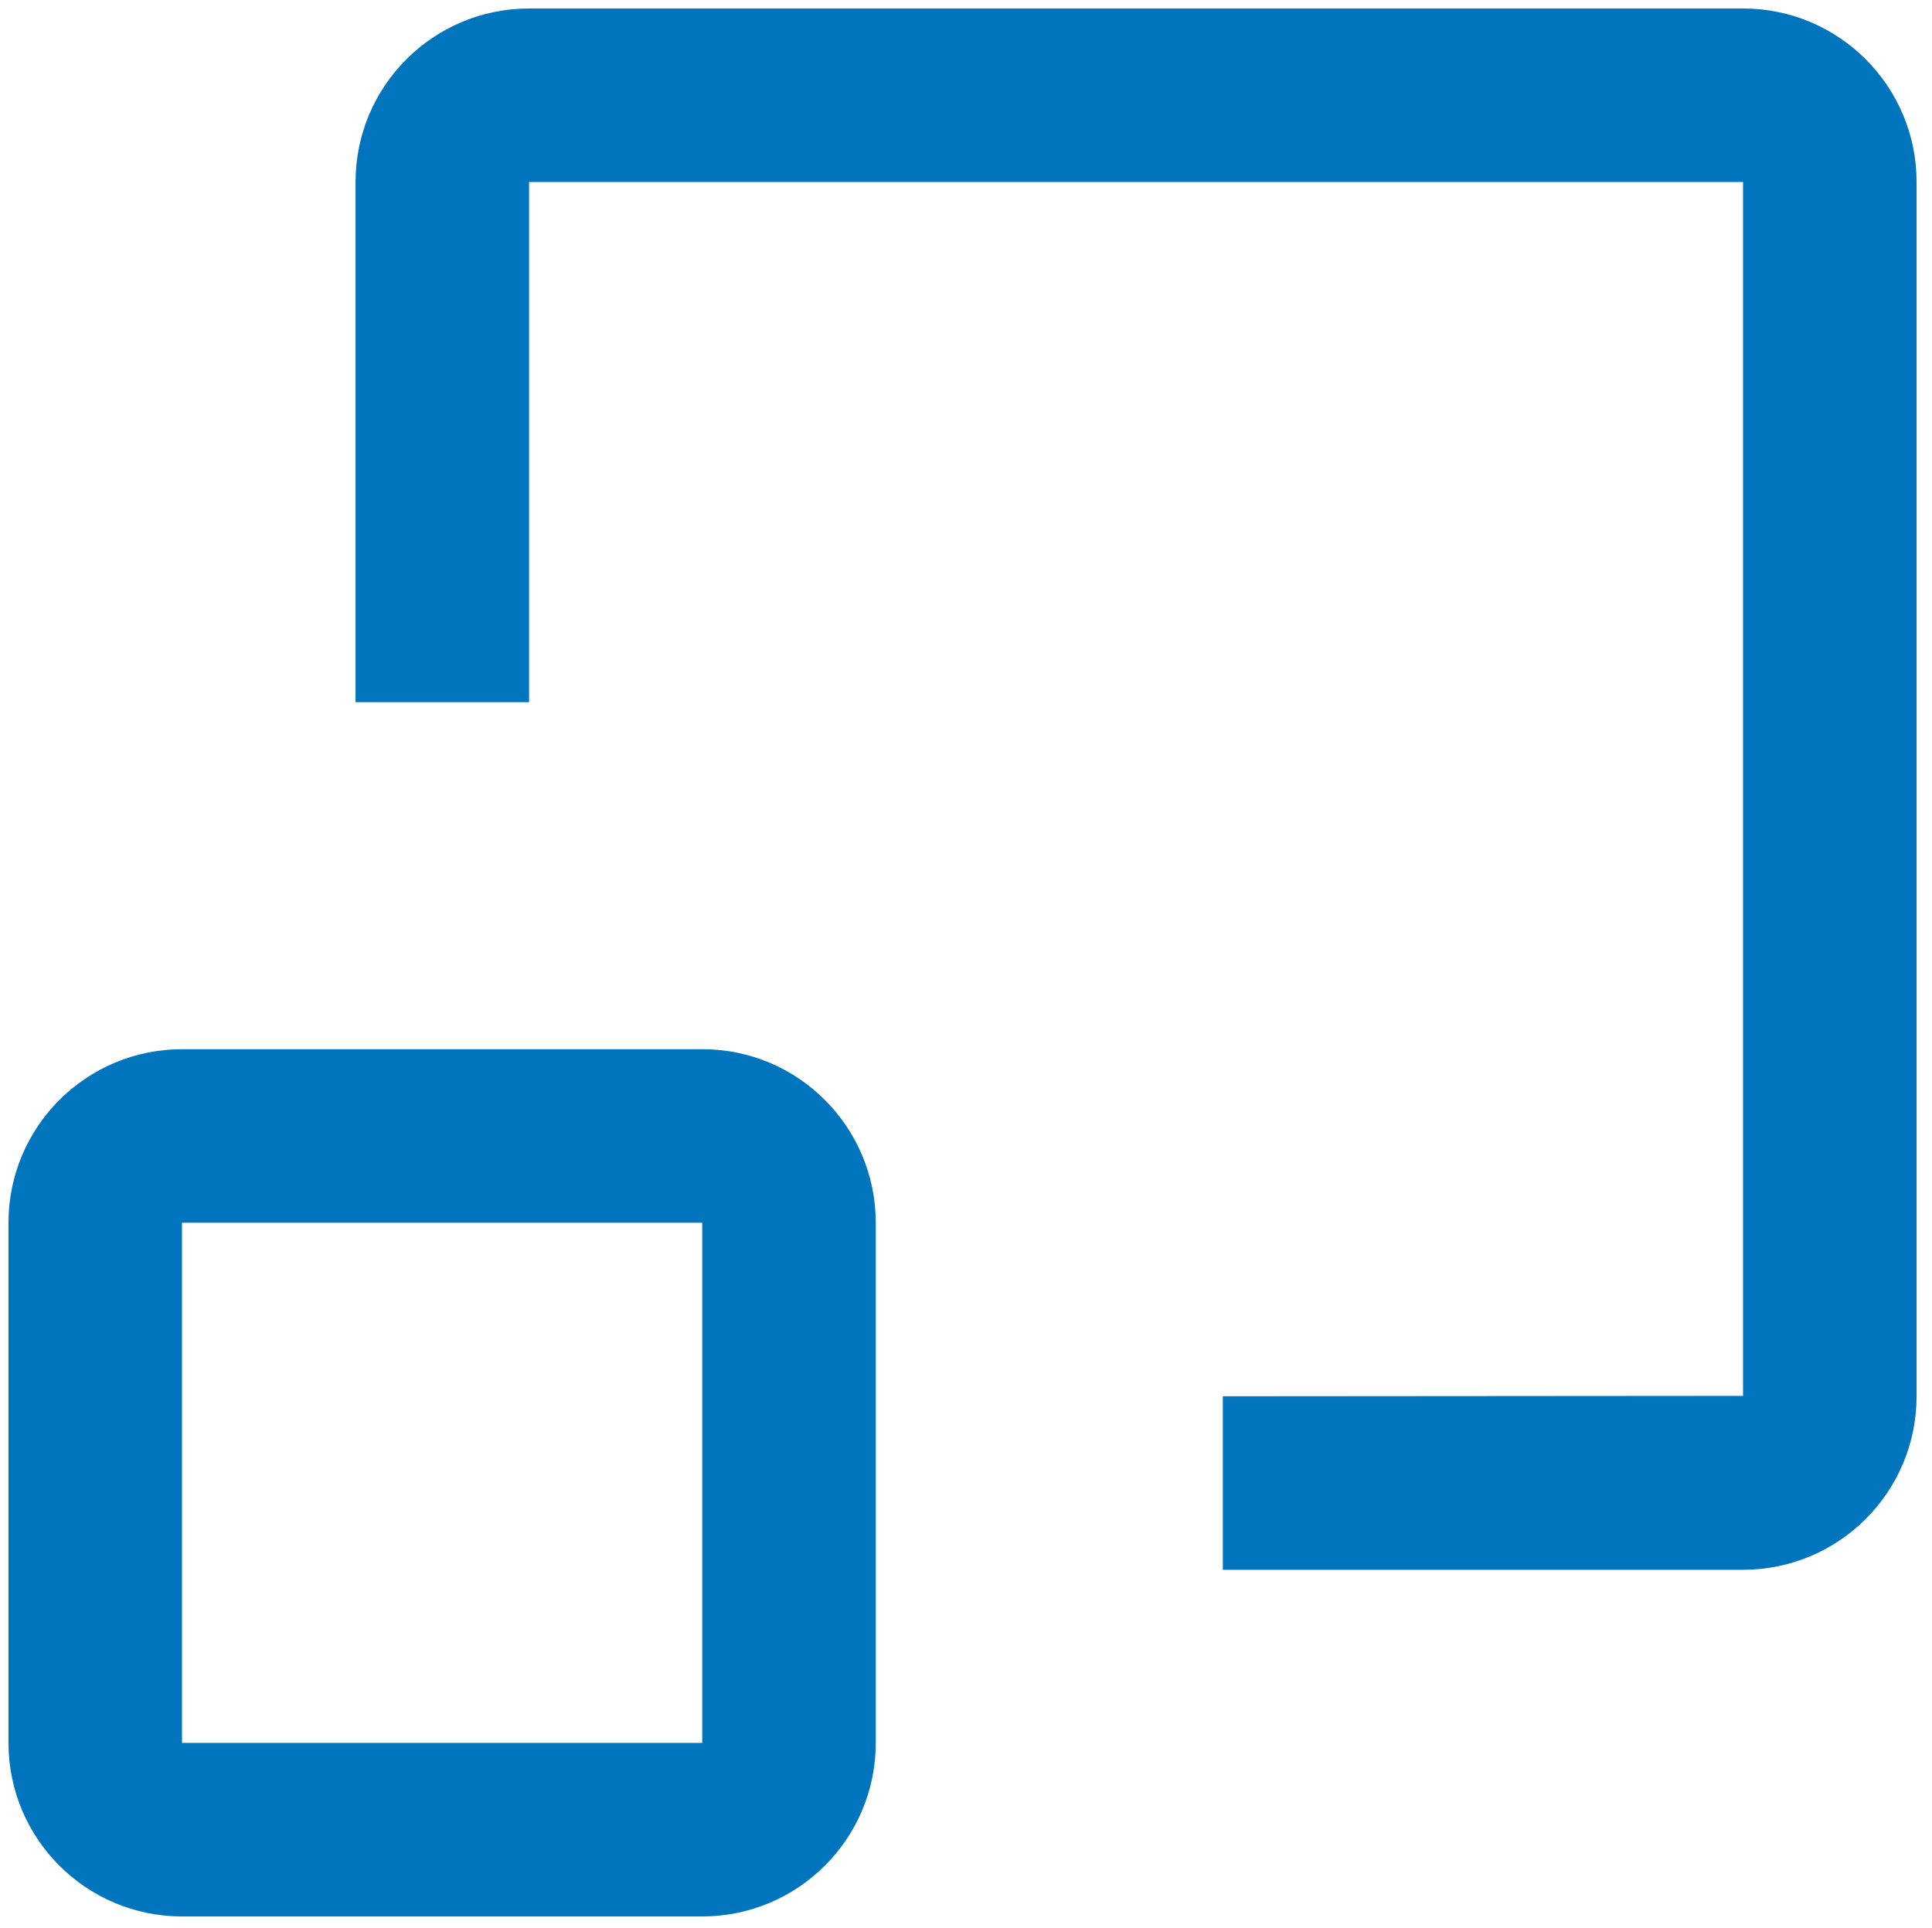
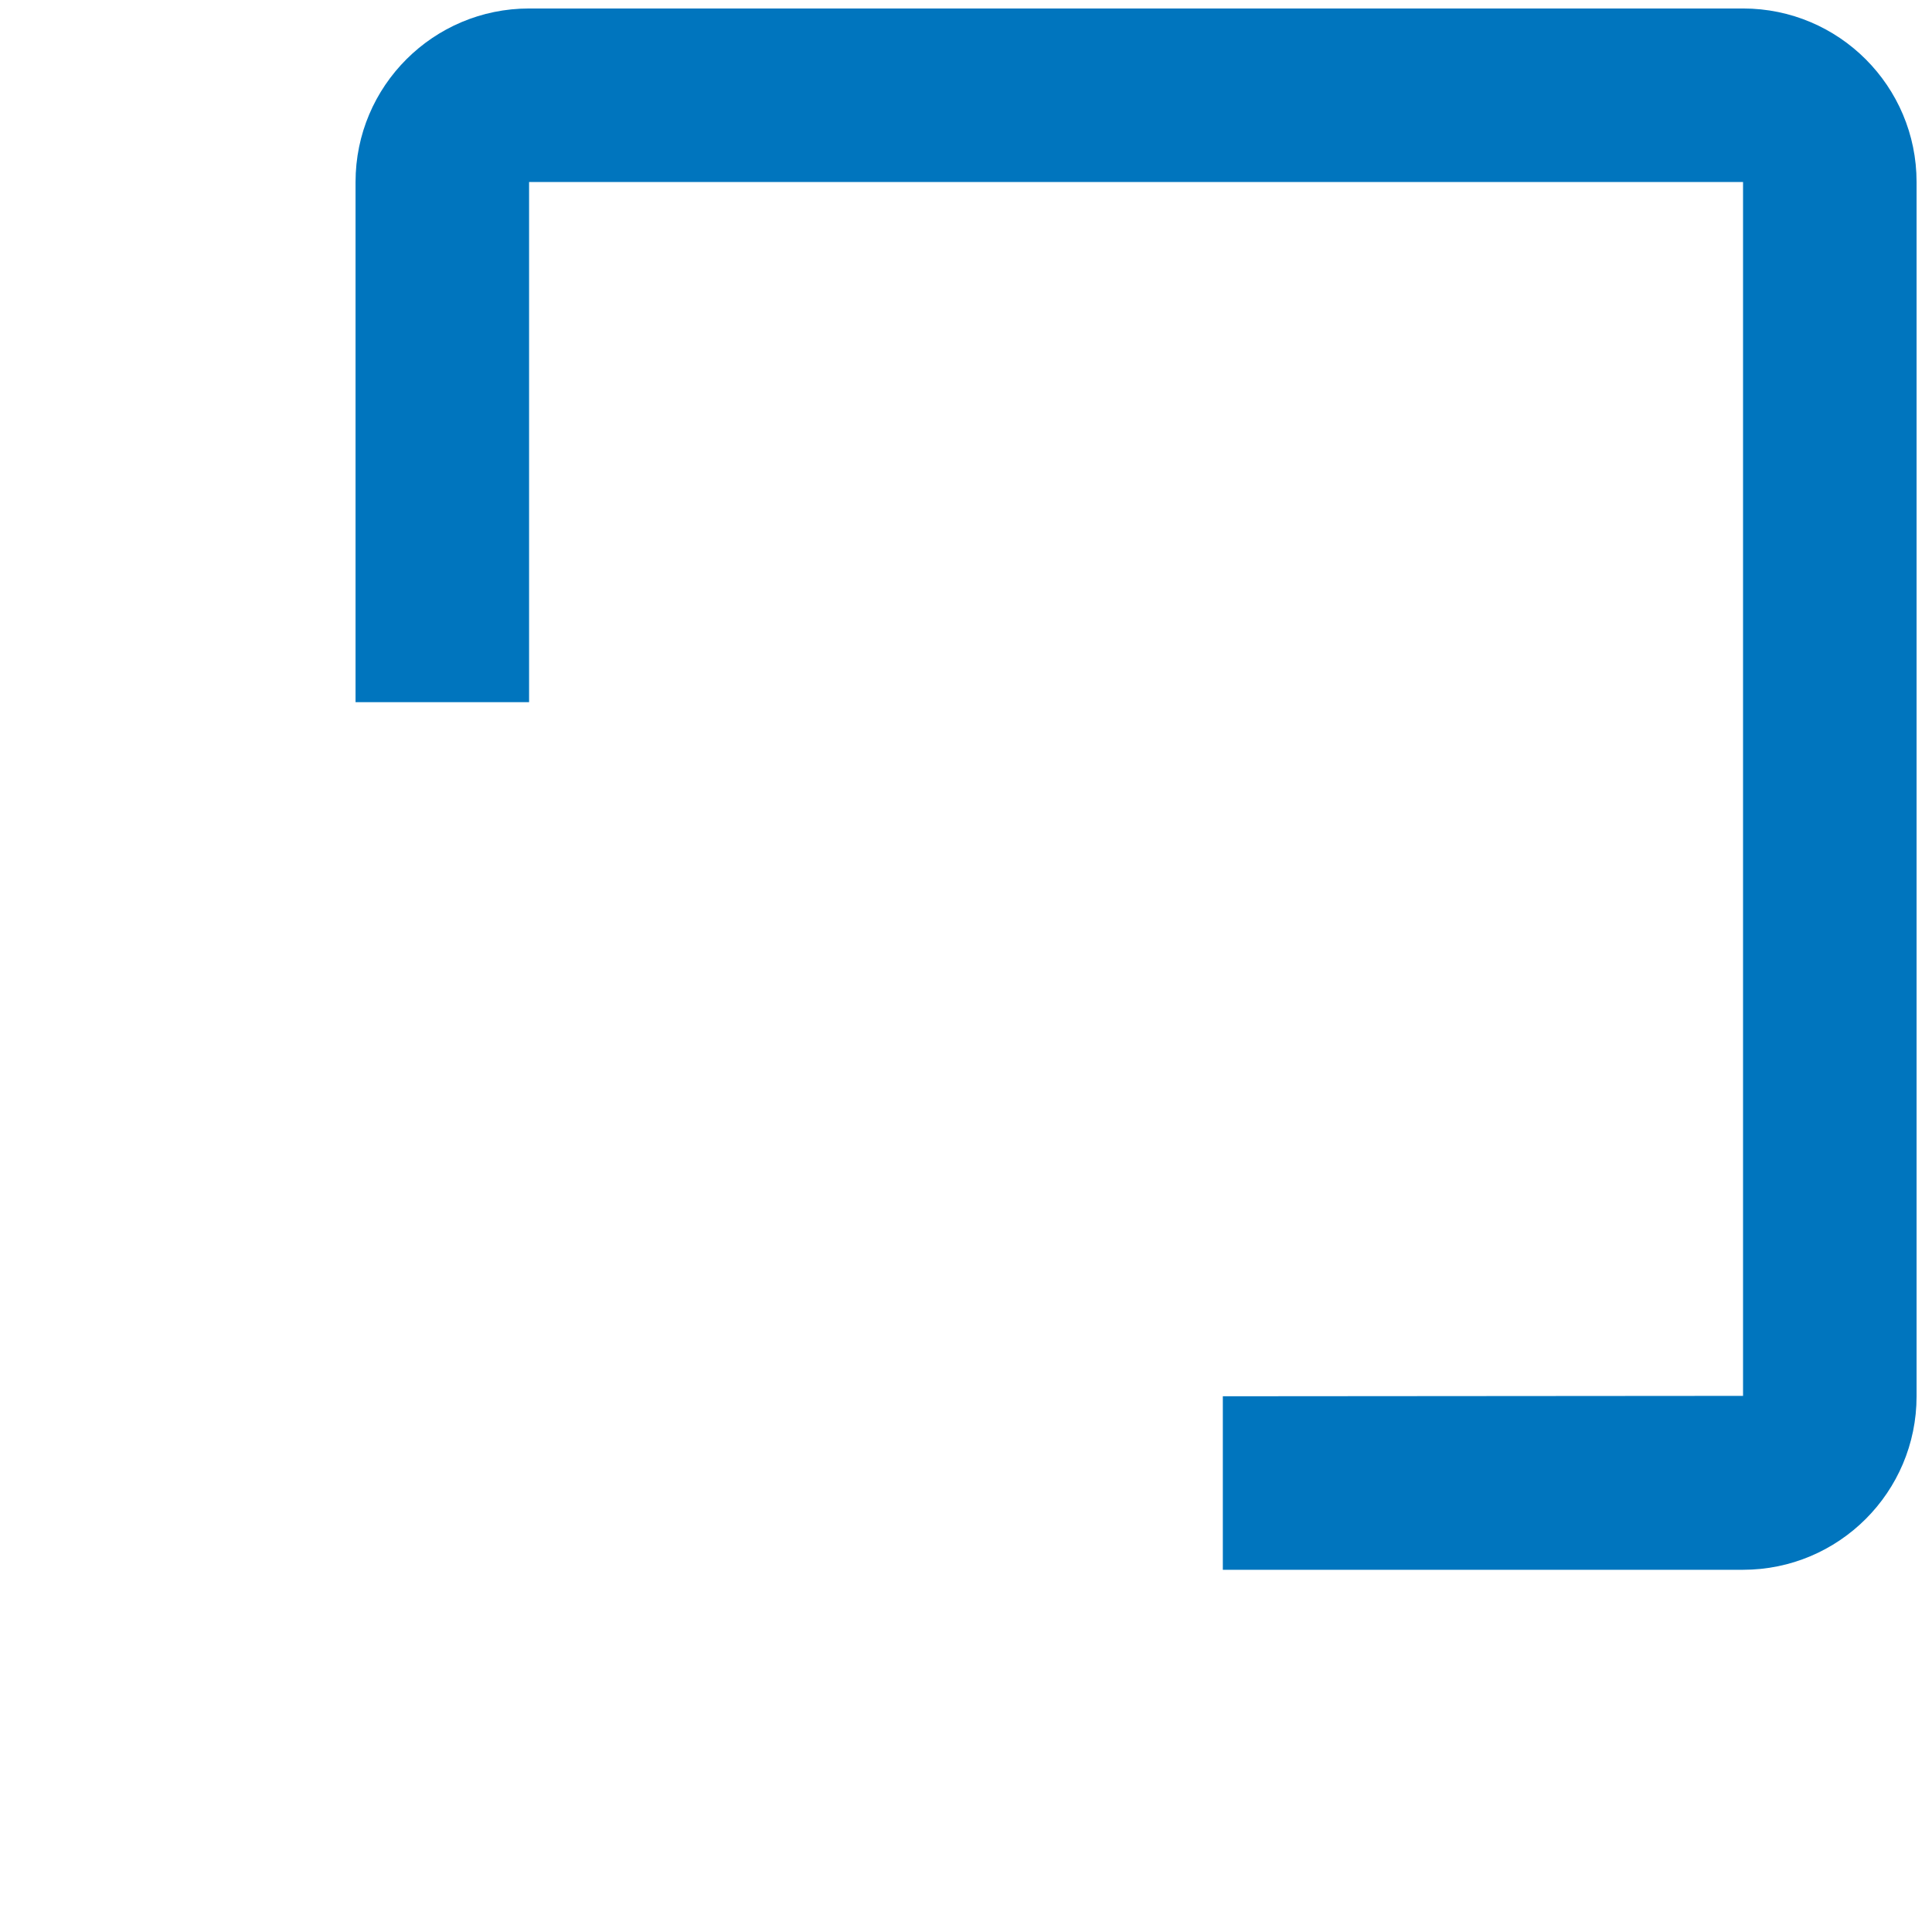
<svg xmlns="http://www.w3.org/2000/svg" version="1.1" id="Ebene_1" x="0px" y="0px" viewBox="0 0 501 500" style="enable-background:new 0 0 501 500;" xml:space="preserve">
  <style type="text/css"> .st0{fill:#0075be;} </style>
  <g>
-     <path id="Pfad_62456_00000018933922478672718680000010320382133196386197_" class="st0" d="M182.2,272.1H47.2 c-24.8,0-45,20.1-45,45V452c0,24.8,20.1,45,45,45h134.9c24.8,0,45-20.1,45-45V317.1C227.1,292.3,207,272.1,182.2,272.1z M47.2,452 V317.1h134.9V452H47.2z" />
    <path id="Pfad_62457_00000030444809470258118420000002641175523799203743_" class="st0" d="M317.1,362.1v45H452 c24.8,0,45-20.1,45-45V47.2c0-24.8-20.1-45-45-45H137.2c-24.8,0-45,20.1-45,45v134.9h45V47.2H452v314.8" />
  </g>
</svg>